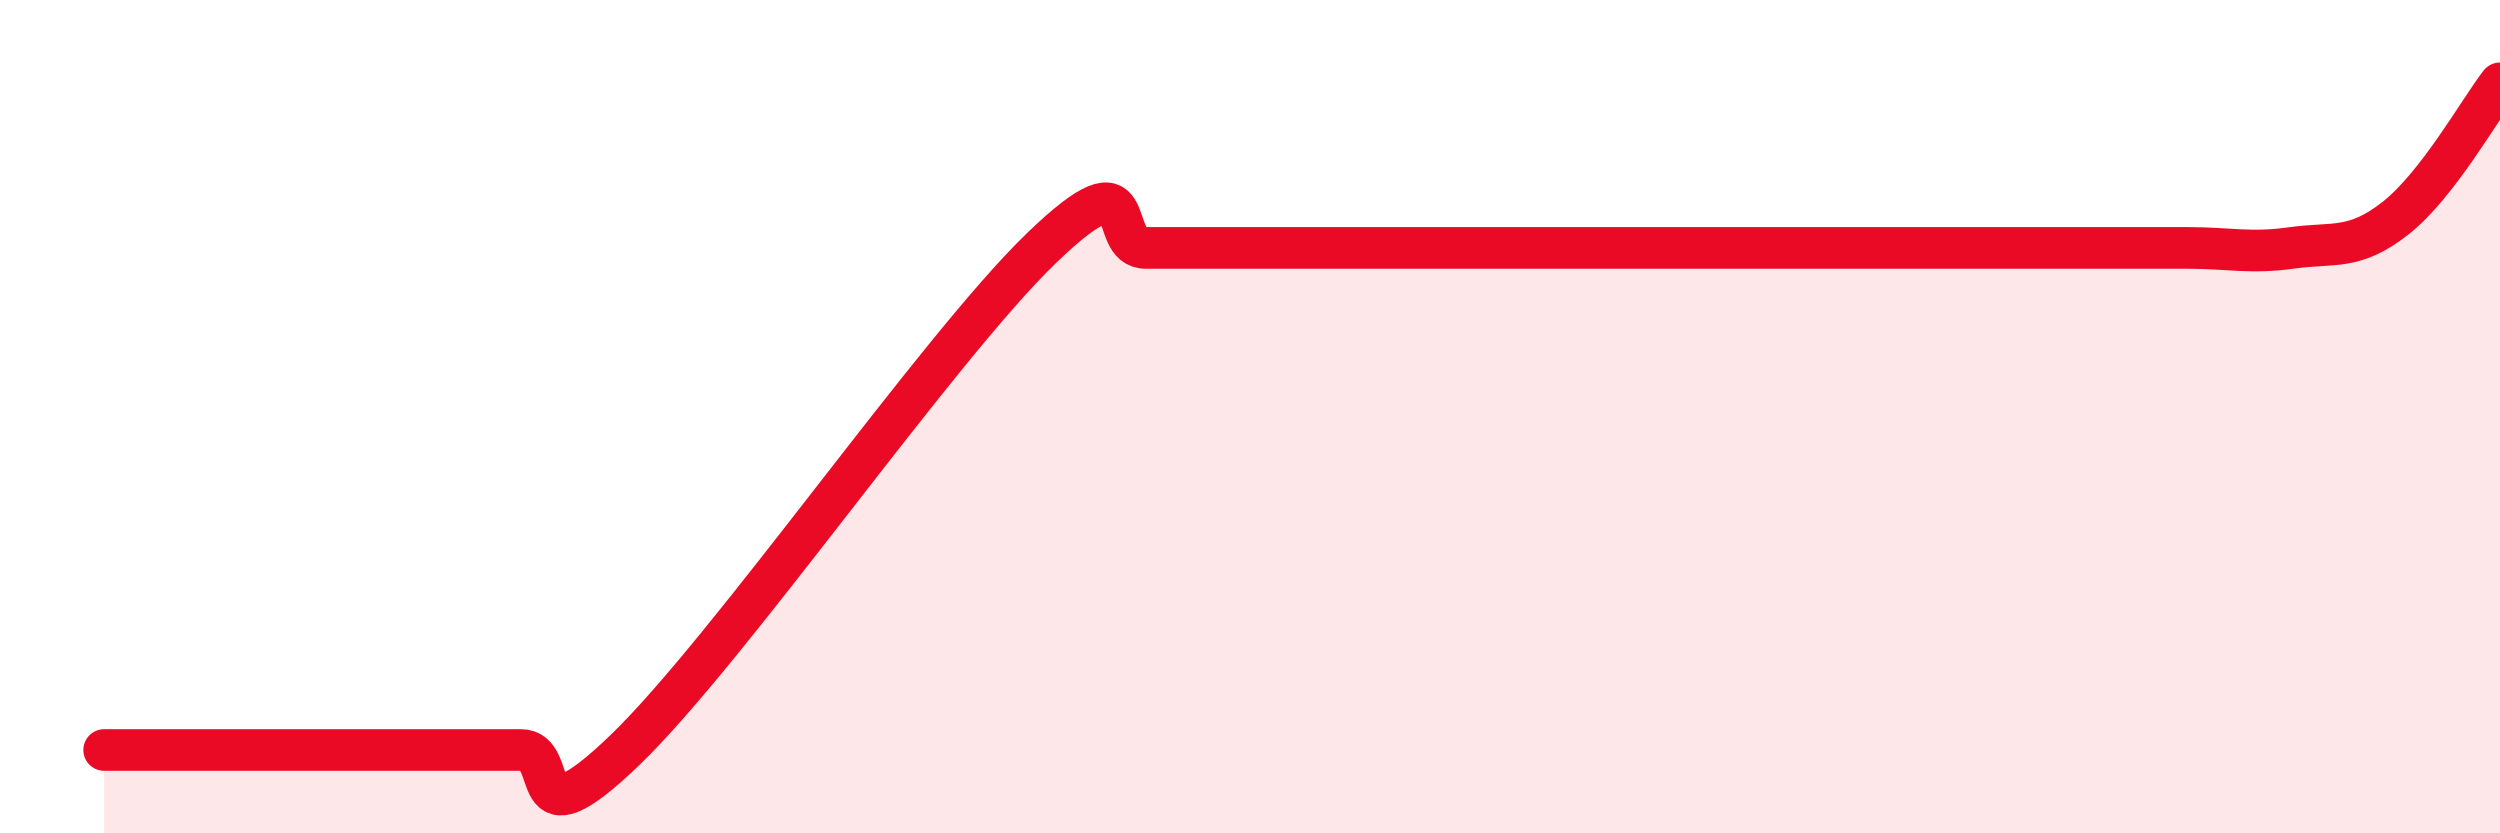
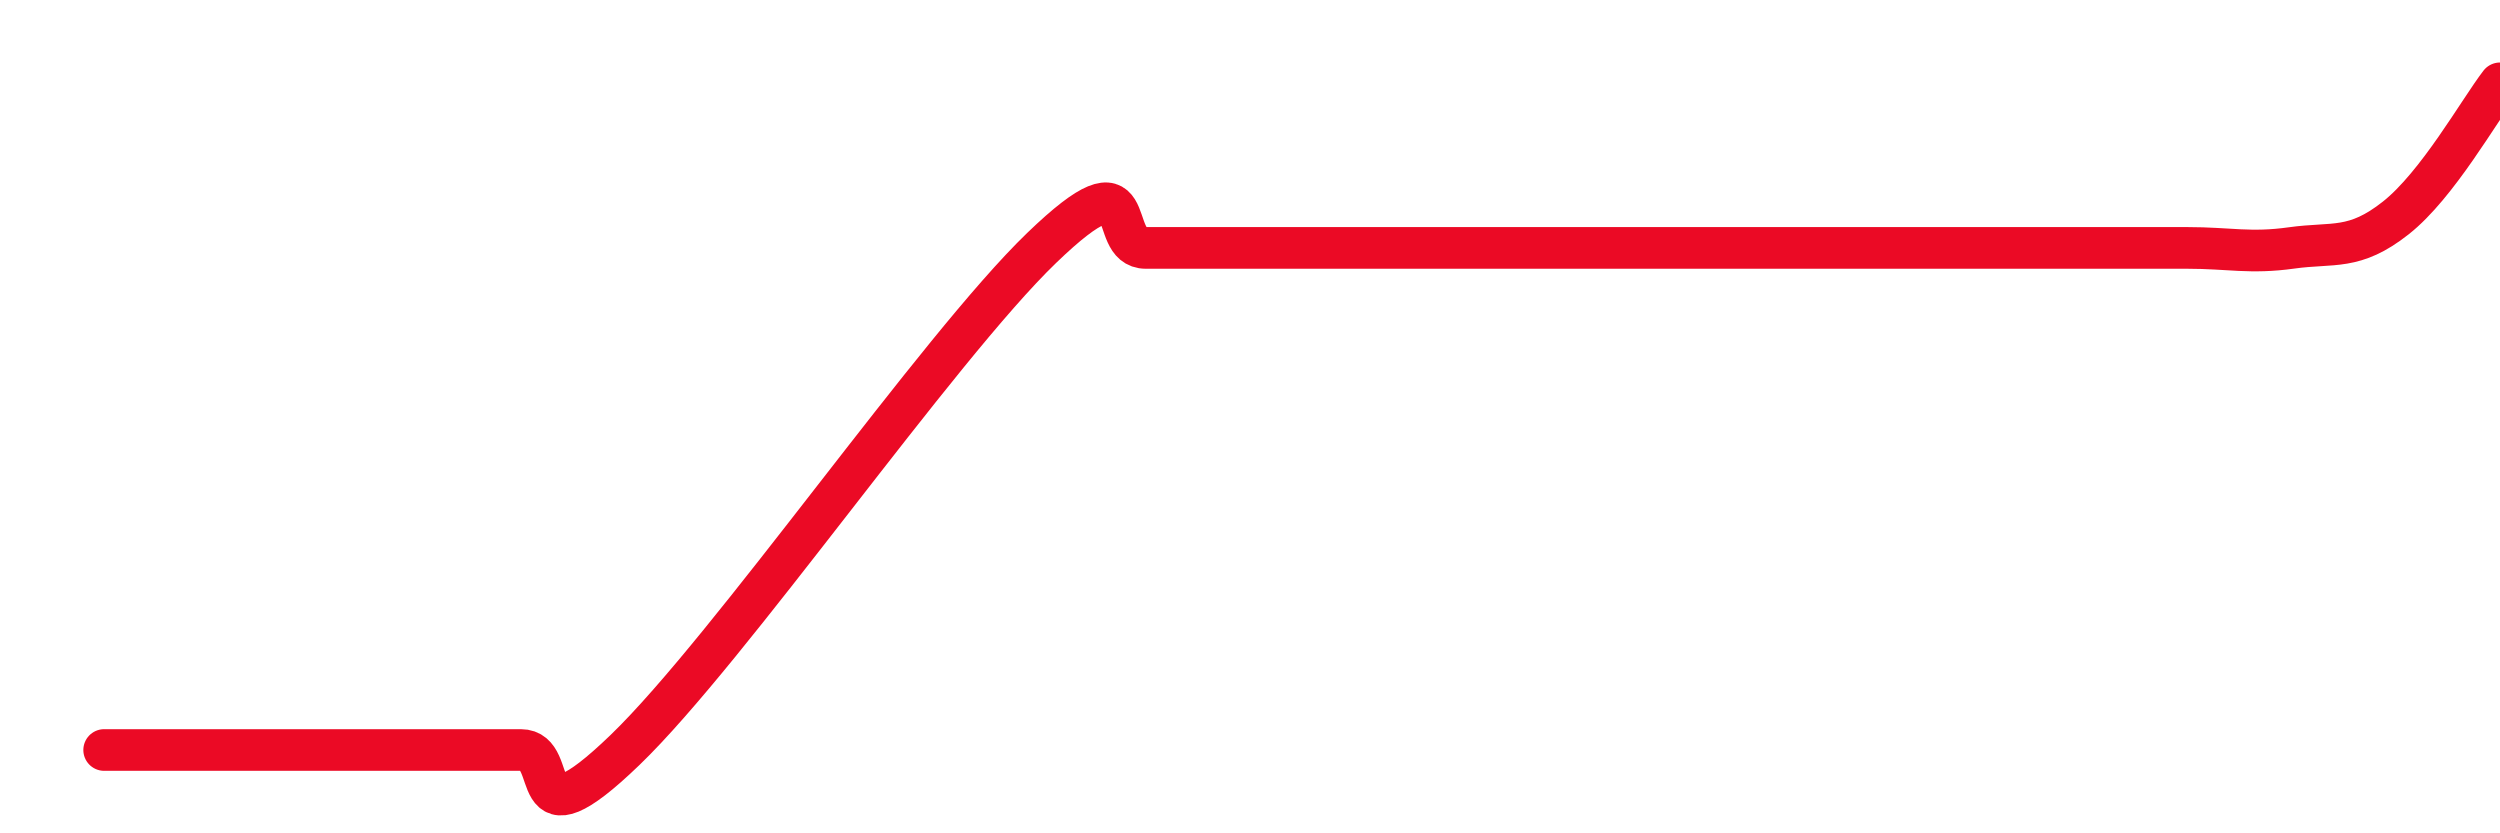
<svg xmlns="http://www.w3.org/2000/svg" width="60" height="20" viewBox="0 0 60 20">
-   <path d="M 2.5,18 C 3,18 4,18 5,18 C 6,18 6.5,18 7.5,18 C 8.5,18 9,18 10,18 C 11,18 11.5,18 12.5,18 C 13.5,18 12.5,20.41 15,18 C 17.5,15.59 22.5,8.36 25,5.95 C 27.5,3.54 26.5,5.95 27.5,5.95 C 28.5,5.95 29,5.95 30,5.95 C 31,5.95 31.5,5.95 32.5,5.95 C 33.5,5.95 34,5.95 35,5.95 C 36,5.95 36.5,5.95 37.5,5.95 C 38.5,5.95 39,5.95 40,5.95 C 41,5.95 41.5,5.95 42.5,5.95 C 43.5,5.95 44,5.95 45,5.95 C 46,5.95 46.5,5.95 47.5,5.95 C 48.5,5.95 49,5.95 50,5.95 C 51,5.95 51.5,5.95 52.5,5.95 C 53.5,5.95 54,6.09 55,5.95 C 56,5.81 56.5,6.02 57.5,5.23 C 58.5,4.44 59.5,2.65 60,2L60 20L2.5 20Z" fill="#EB0A25" opacity="0.1" stroke-linecap="round" stroke-linejoin="round" />
  <path d="M 2.5,18 C 3,18 4,18 5,18 C 6,18 6.5,18 7.5,18 C 8.5,18 9,18 10,18 C 11,18 11.5,18 12.5,18 C 13.5,18 12.5,20.41 15,18 C 17.5,15.59 22.5,8.36 25,5.95 C 27.5,3.54 26.5,5.95 27.5,5.95 C 28.5,5.95 29,5.95 30,5.95 C 31,5.95 31.5,5.95 32.5,5.95 C 33.5,5.95 34,5.95 35,5.95 C 36,5.95 36.5,5.95 37.5,5.95 C 38.5,5.95 39,5.95 40,5.95 C 41,5.95 41.5,5.95 42.5,5.95 C 43.5,5.95 44,5.95 45,5.95 C 46,5.95 46.5,5.95 47.5,5.95 C 48.5,5.95 49,5.95 50,5.95 C 51,5.95 51.5,5.95 52.5,5.95 C 53.5,5.95 54,6.09 55,5.95 C 56,5.81 56.5,6.02 57.5,5.23 C 58.5,4.44 59.5,2.65 60,2" stroke="#EB0A25" stroke-width="1" fill="none" stroke-linecap="round" stroke-linejoin="round" />
</svg>